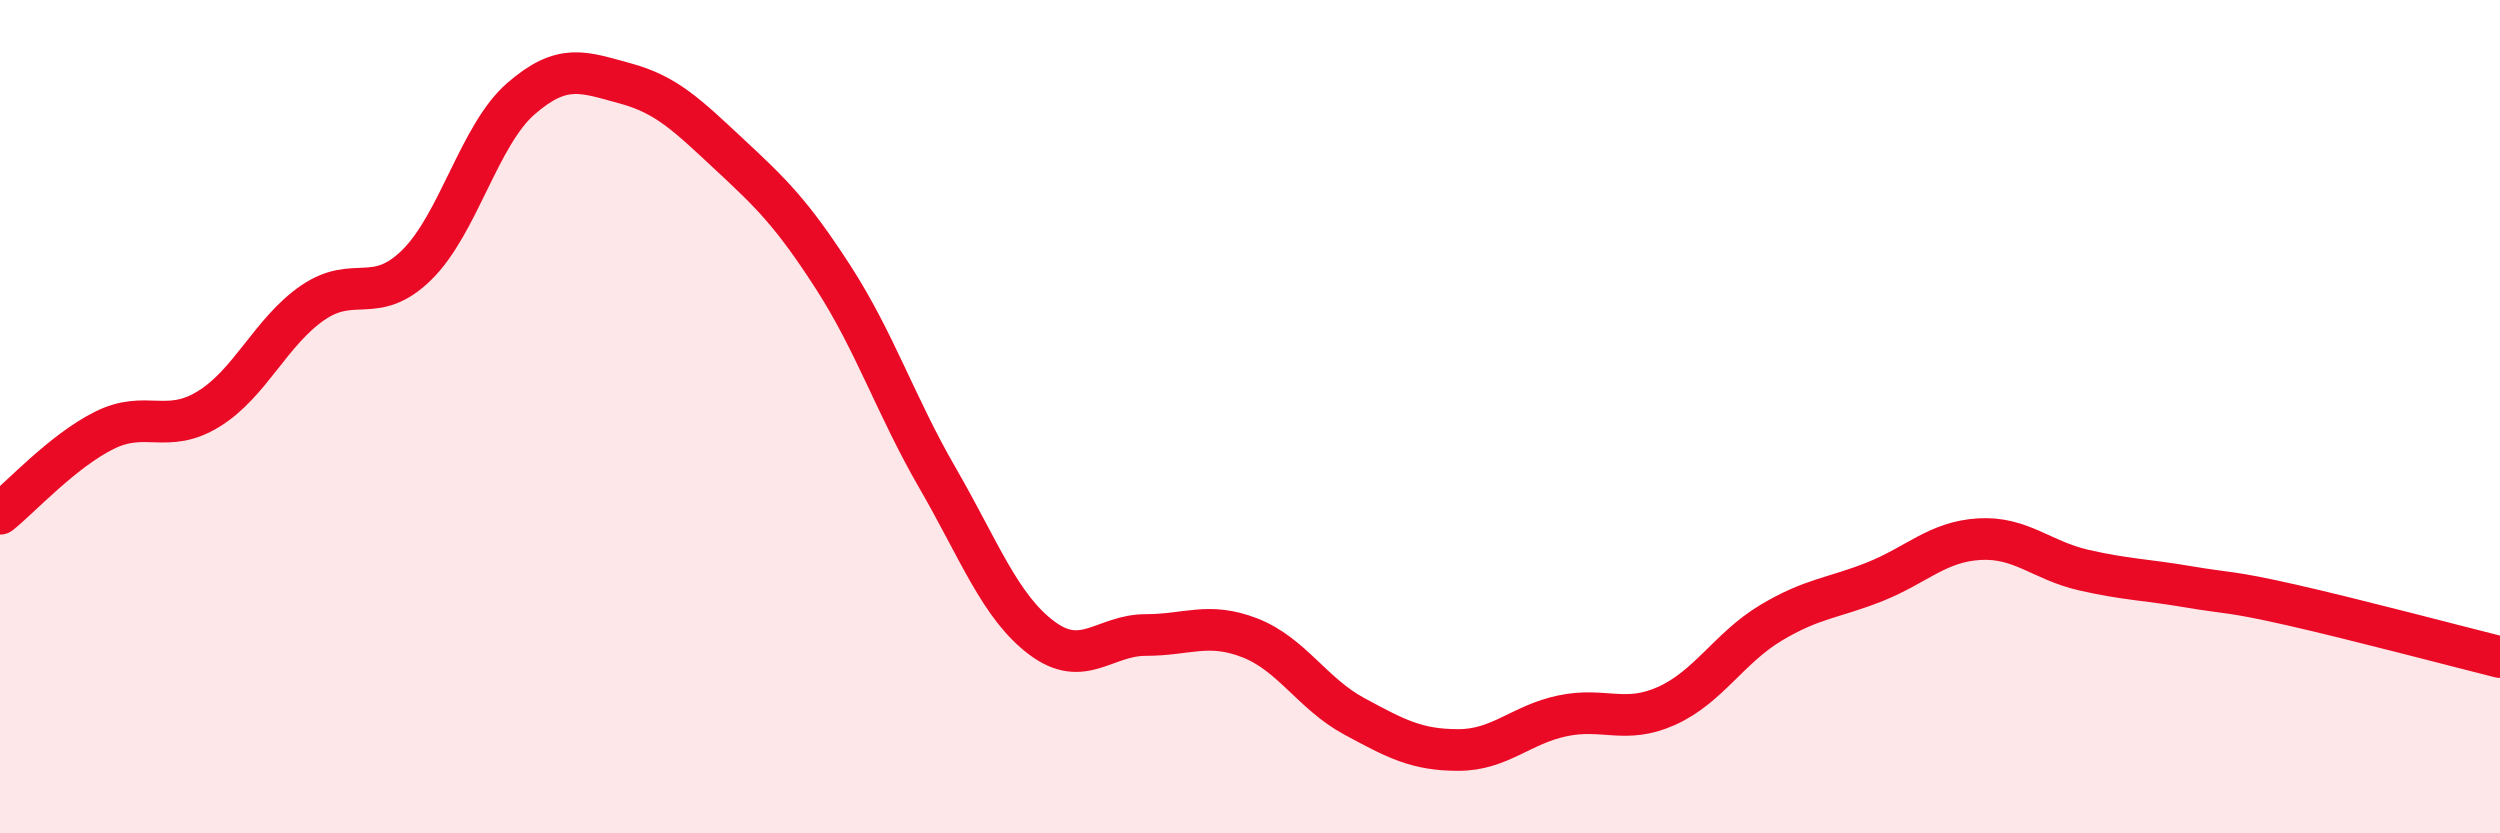
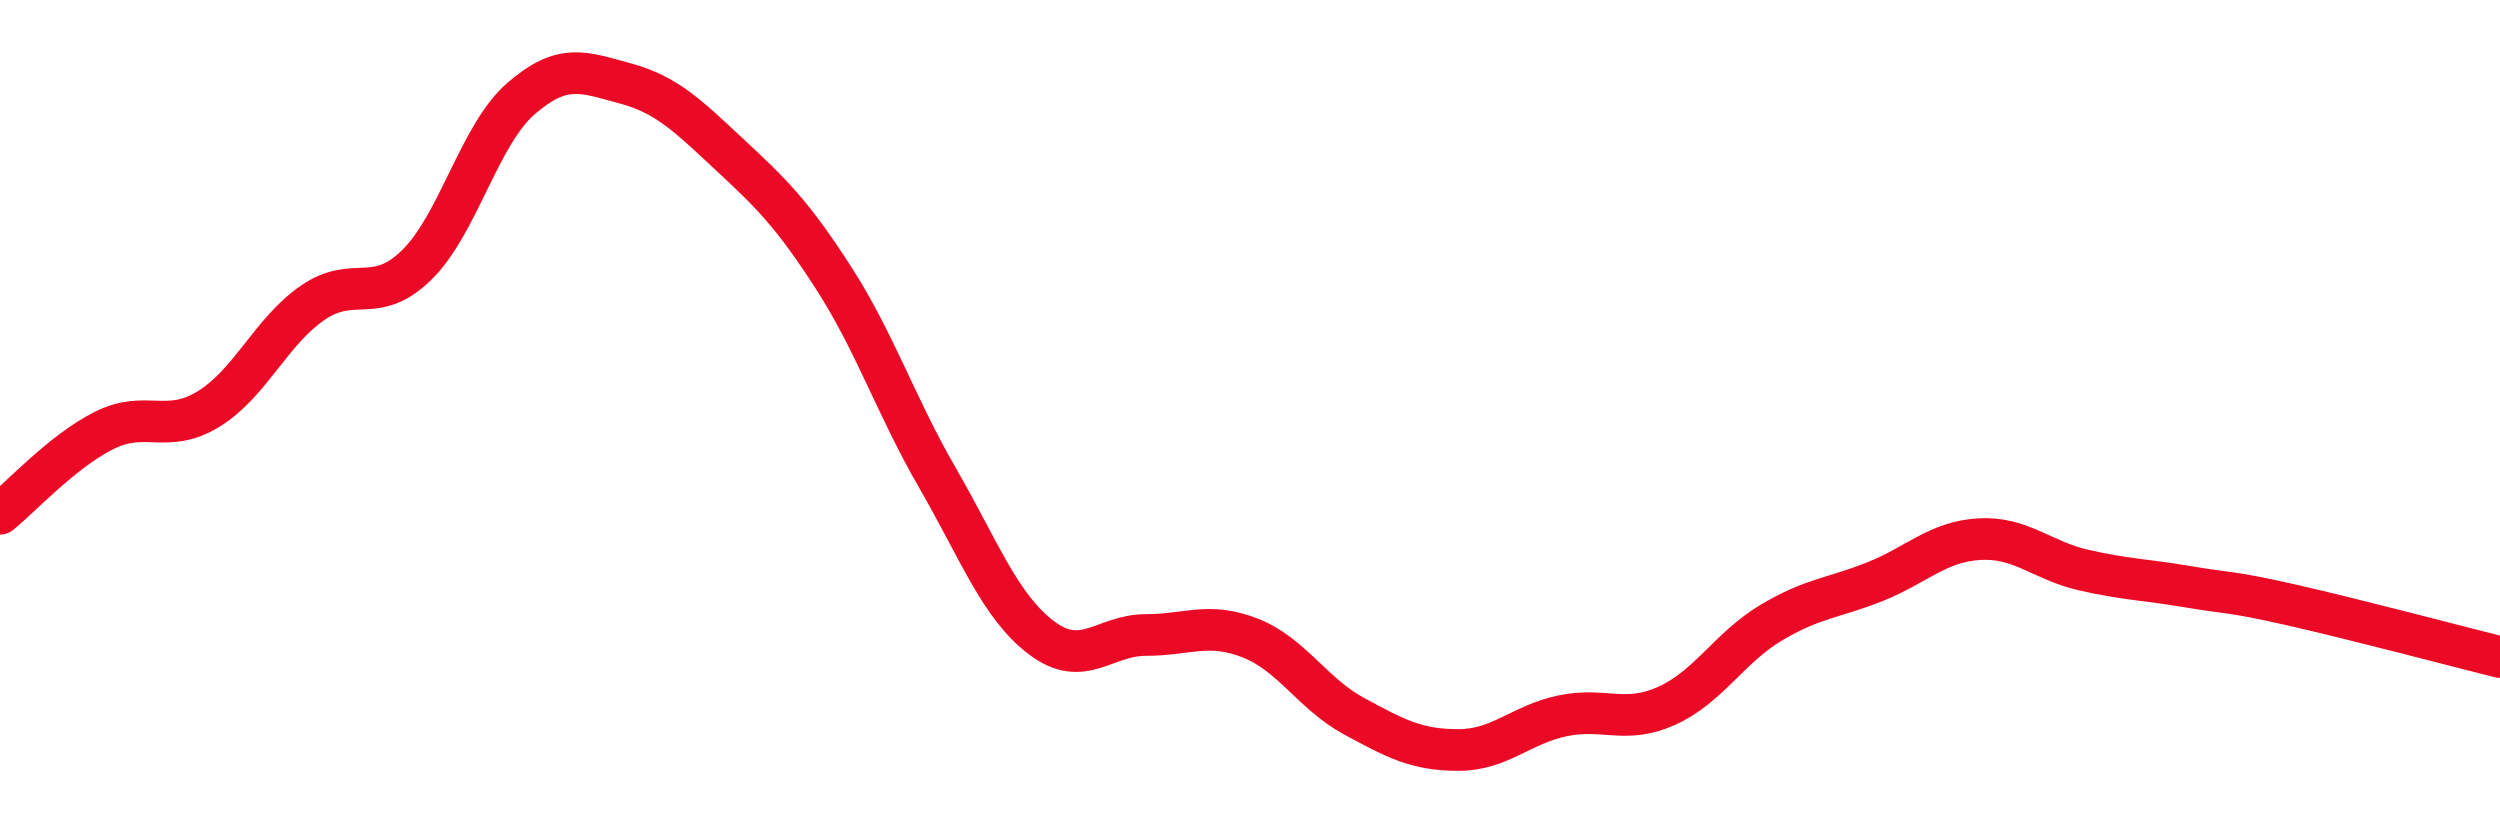
<svg xmlns="http://www.w3.org/2000/svg" width="60" height="20" viewBox="0 0 60 20">
-   <path d="M 0,12.33 C 0.5,11.93 1.5,10.83 2.5,10.33 C 3.5,9.83 4,10.43 5,9.82 C 6,9.21 6.5,7.96 7.5,7.27 C 8.5,6.58 9,7.34 10,6.36 C 11,5.38 11.5,3.24 12.5,2.37 C 13.5,1.5 14,1.73 15,2 C 16,2.27 16.5,2.77 17.5,3.7 C 18.5,4.63 19,5.11 20,6.66 C 21,8.21 21.5,9.74 22.5,11.47 C 23.5,13.2 24,14.56 25,15.31 C 26,16.06 26.5,15.24 27.5,15.24 C 28.5,15.24 29,14.92 30,15.31 C 31,15.7 31.5,16.65 32.5,17.19 C 33.5,17.73 34,18 35,18 C 36,18 36.5,17.39 37.5,17.18 C 38.5,16.97 39,17.39 40,16.94 C 41,16.49 41.5,15.55 42.5,14.95 C 43.5,14.35 44,14.36 45,13.96 C 46,13.56 46.5,13 47.5,12.94 C 48.5,12.88 49,13.45 50,13.68 C 51,13.91 51.5,13.91 52.5,14.08 C 53.5,14.25 53.5,14.18 55,14.52 C 56.5,14.86 59,15.52 60,15.77L60 20L0 20Z" fill="#EB0A25" opacity="0.1" stroke-linecap="round" stroke-linejoin="round" />
  <path d="M 0,12.33 C 0.5,11.93 1.5,10.83 2.5,10.33 C 3.5,9.83 4,10.43 5,9.82 C 6,9.21 6.5,7.96 7.5,7.27 C 8.5,6.58 9,7.34 10,6.36 C 11,5.38 11.5,3.24 12.5,2.37 C 13.5,1.5 14,1.73 15,2 C 16,2.27 16.5,2.77 17.5,3.7 C 18.5,4.63 19,5.11 20,6.66 C 21,8.21 21.5,9.74 22.5,11.47 C 23.5,13.2 24,14.56 25,15.31 C 26,16.06 26.5,15.24 27.5,15.24 C 28.5,15.24 29,14.92 30,15.31 C 31,15.7 31.5,16.65 32.5,17.19 C 33.5,17.73 34,18 35,18 C 36,18 36.5,17.39 37.5,17.18 C 38.5,16.97 39,17.39 40,16.94 C 41,16.49 41.5,15.55 42.5,14.95 C 43.5,14.35 44,14.36 45,13.96 C 46,13.56 46.5,13 47.5,12.94 C 48.5,12.88 49,13.45 50,13.68 C 51,13.91 51.5,13.91 52.5,14.08 C 53.5,14.25 53.5,14.18 55,14.52 C 56.5,14.86 59,15.52 60,15.77" stroke="#EB0A25" stroke-width="1" fill="none" stroke-linecap="round" stroke-linejoin="round" />
</svg>